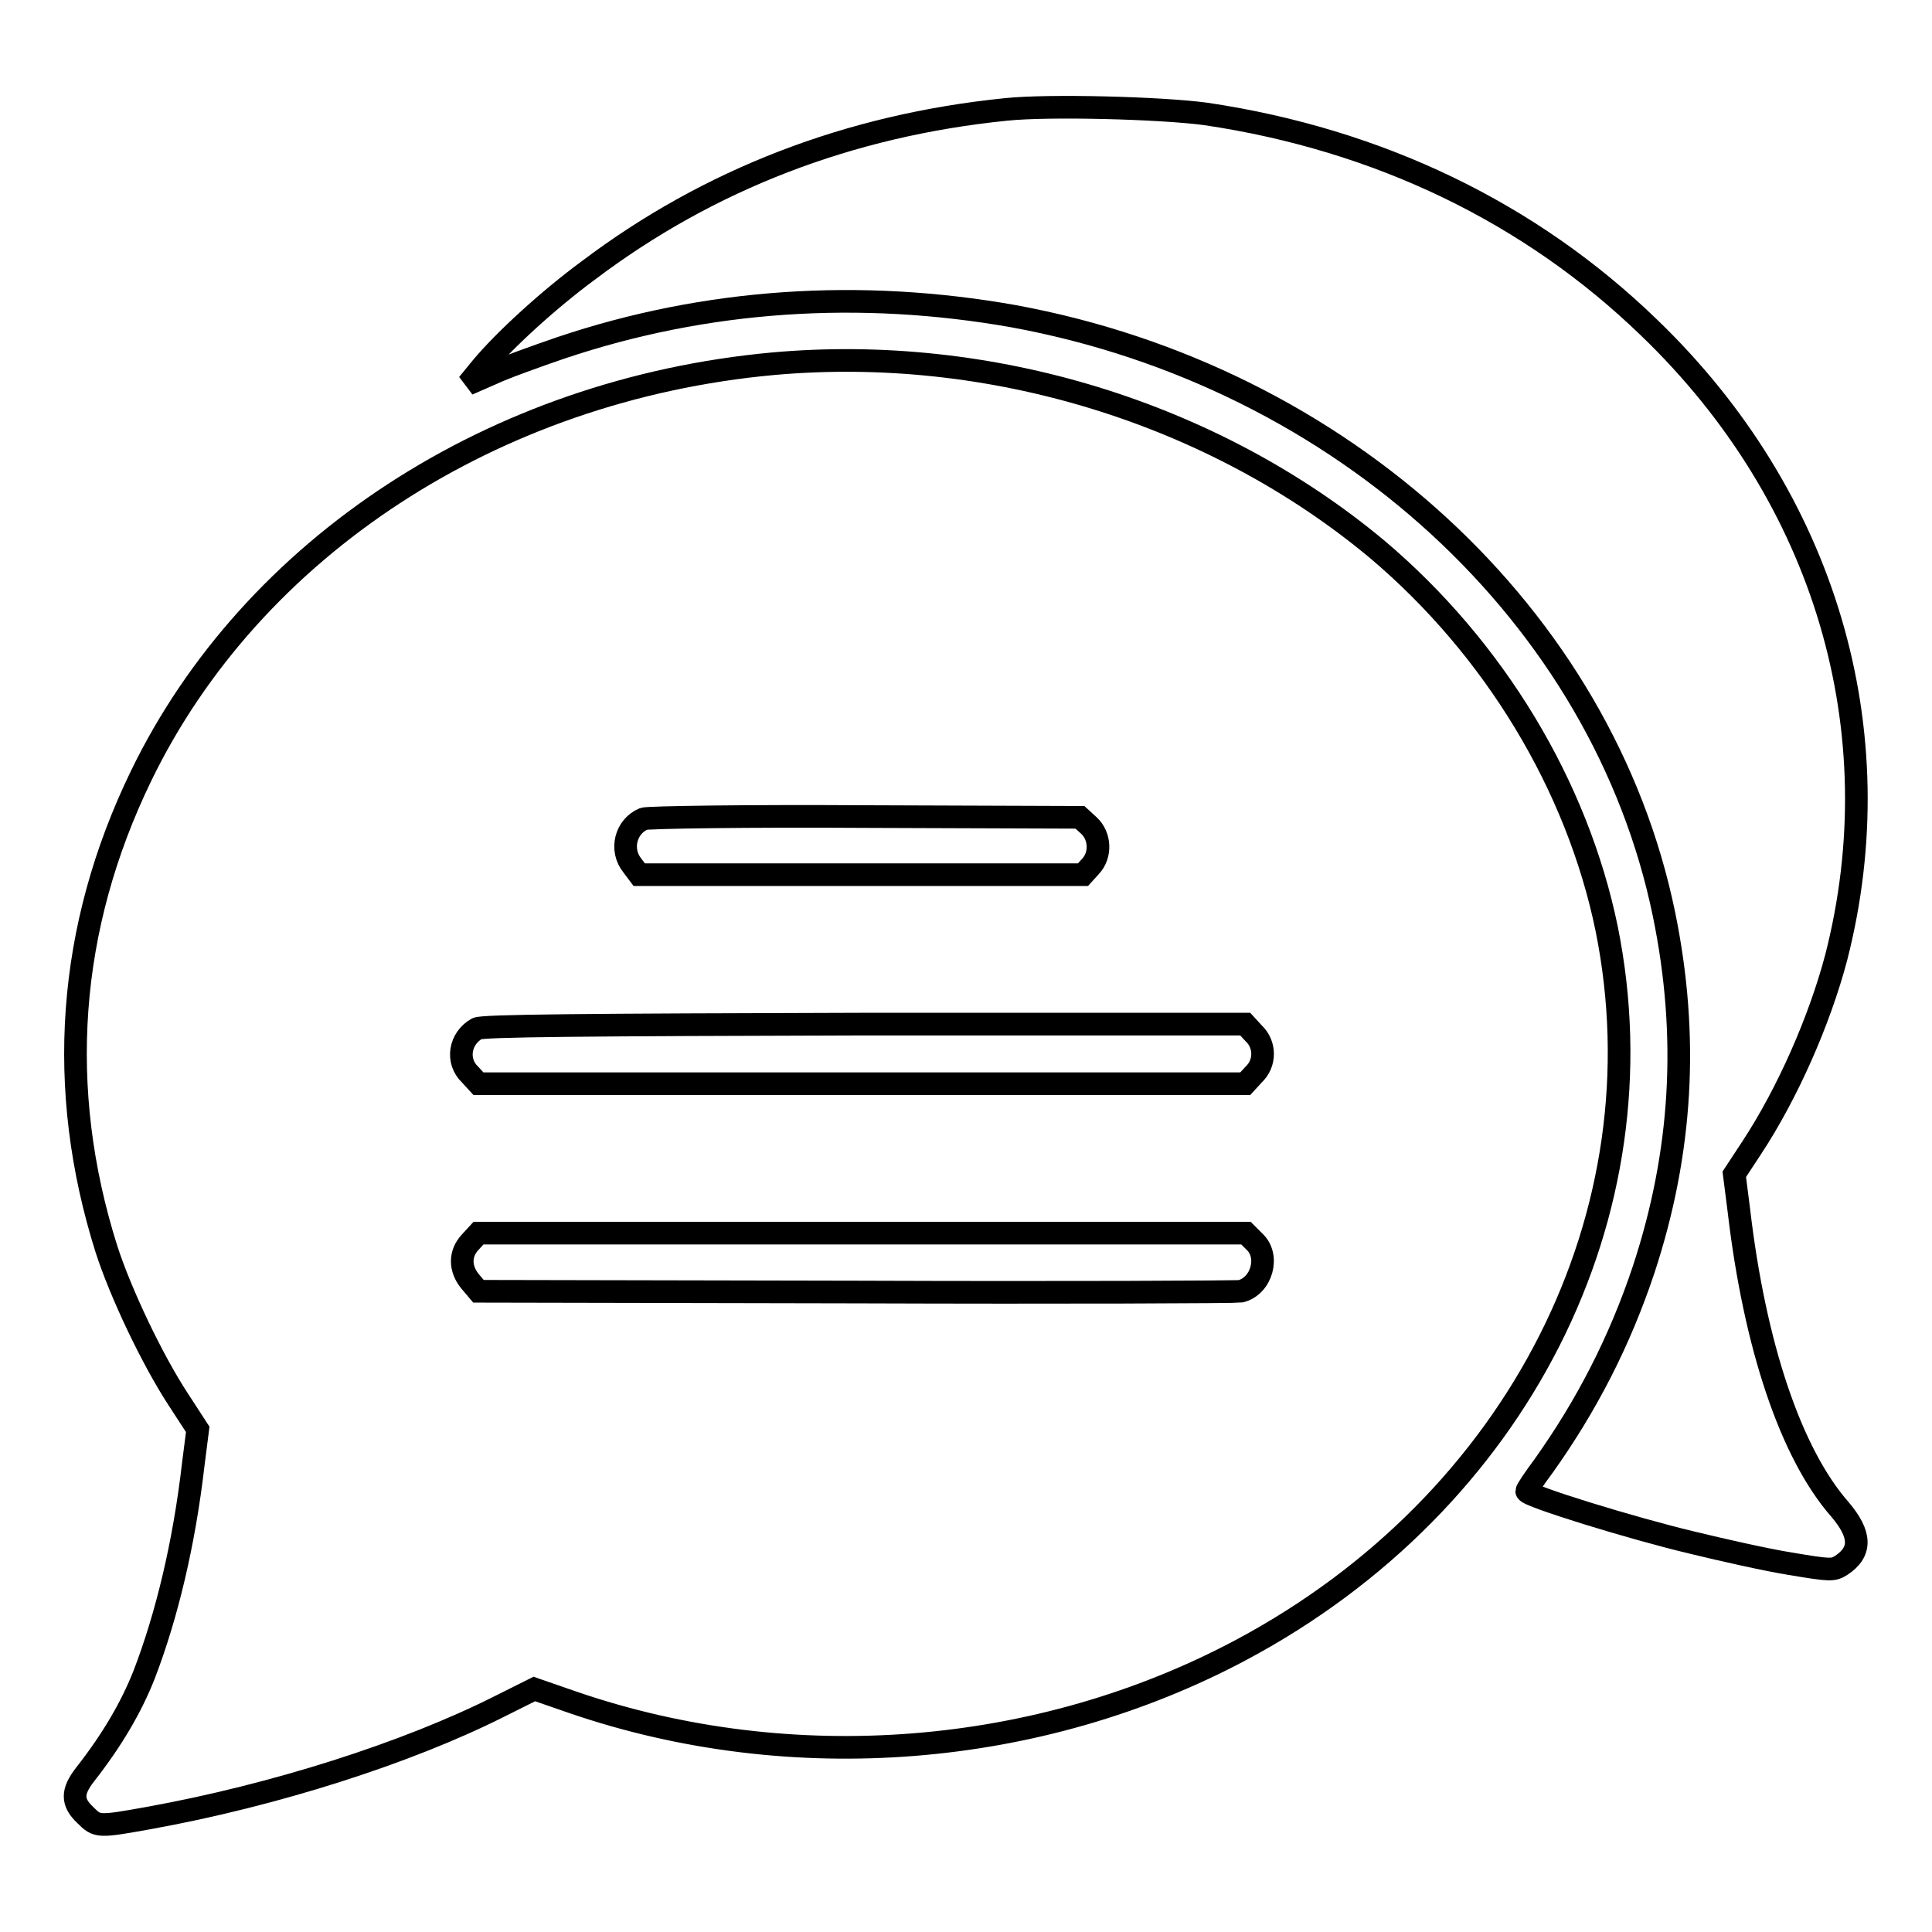
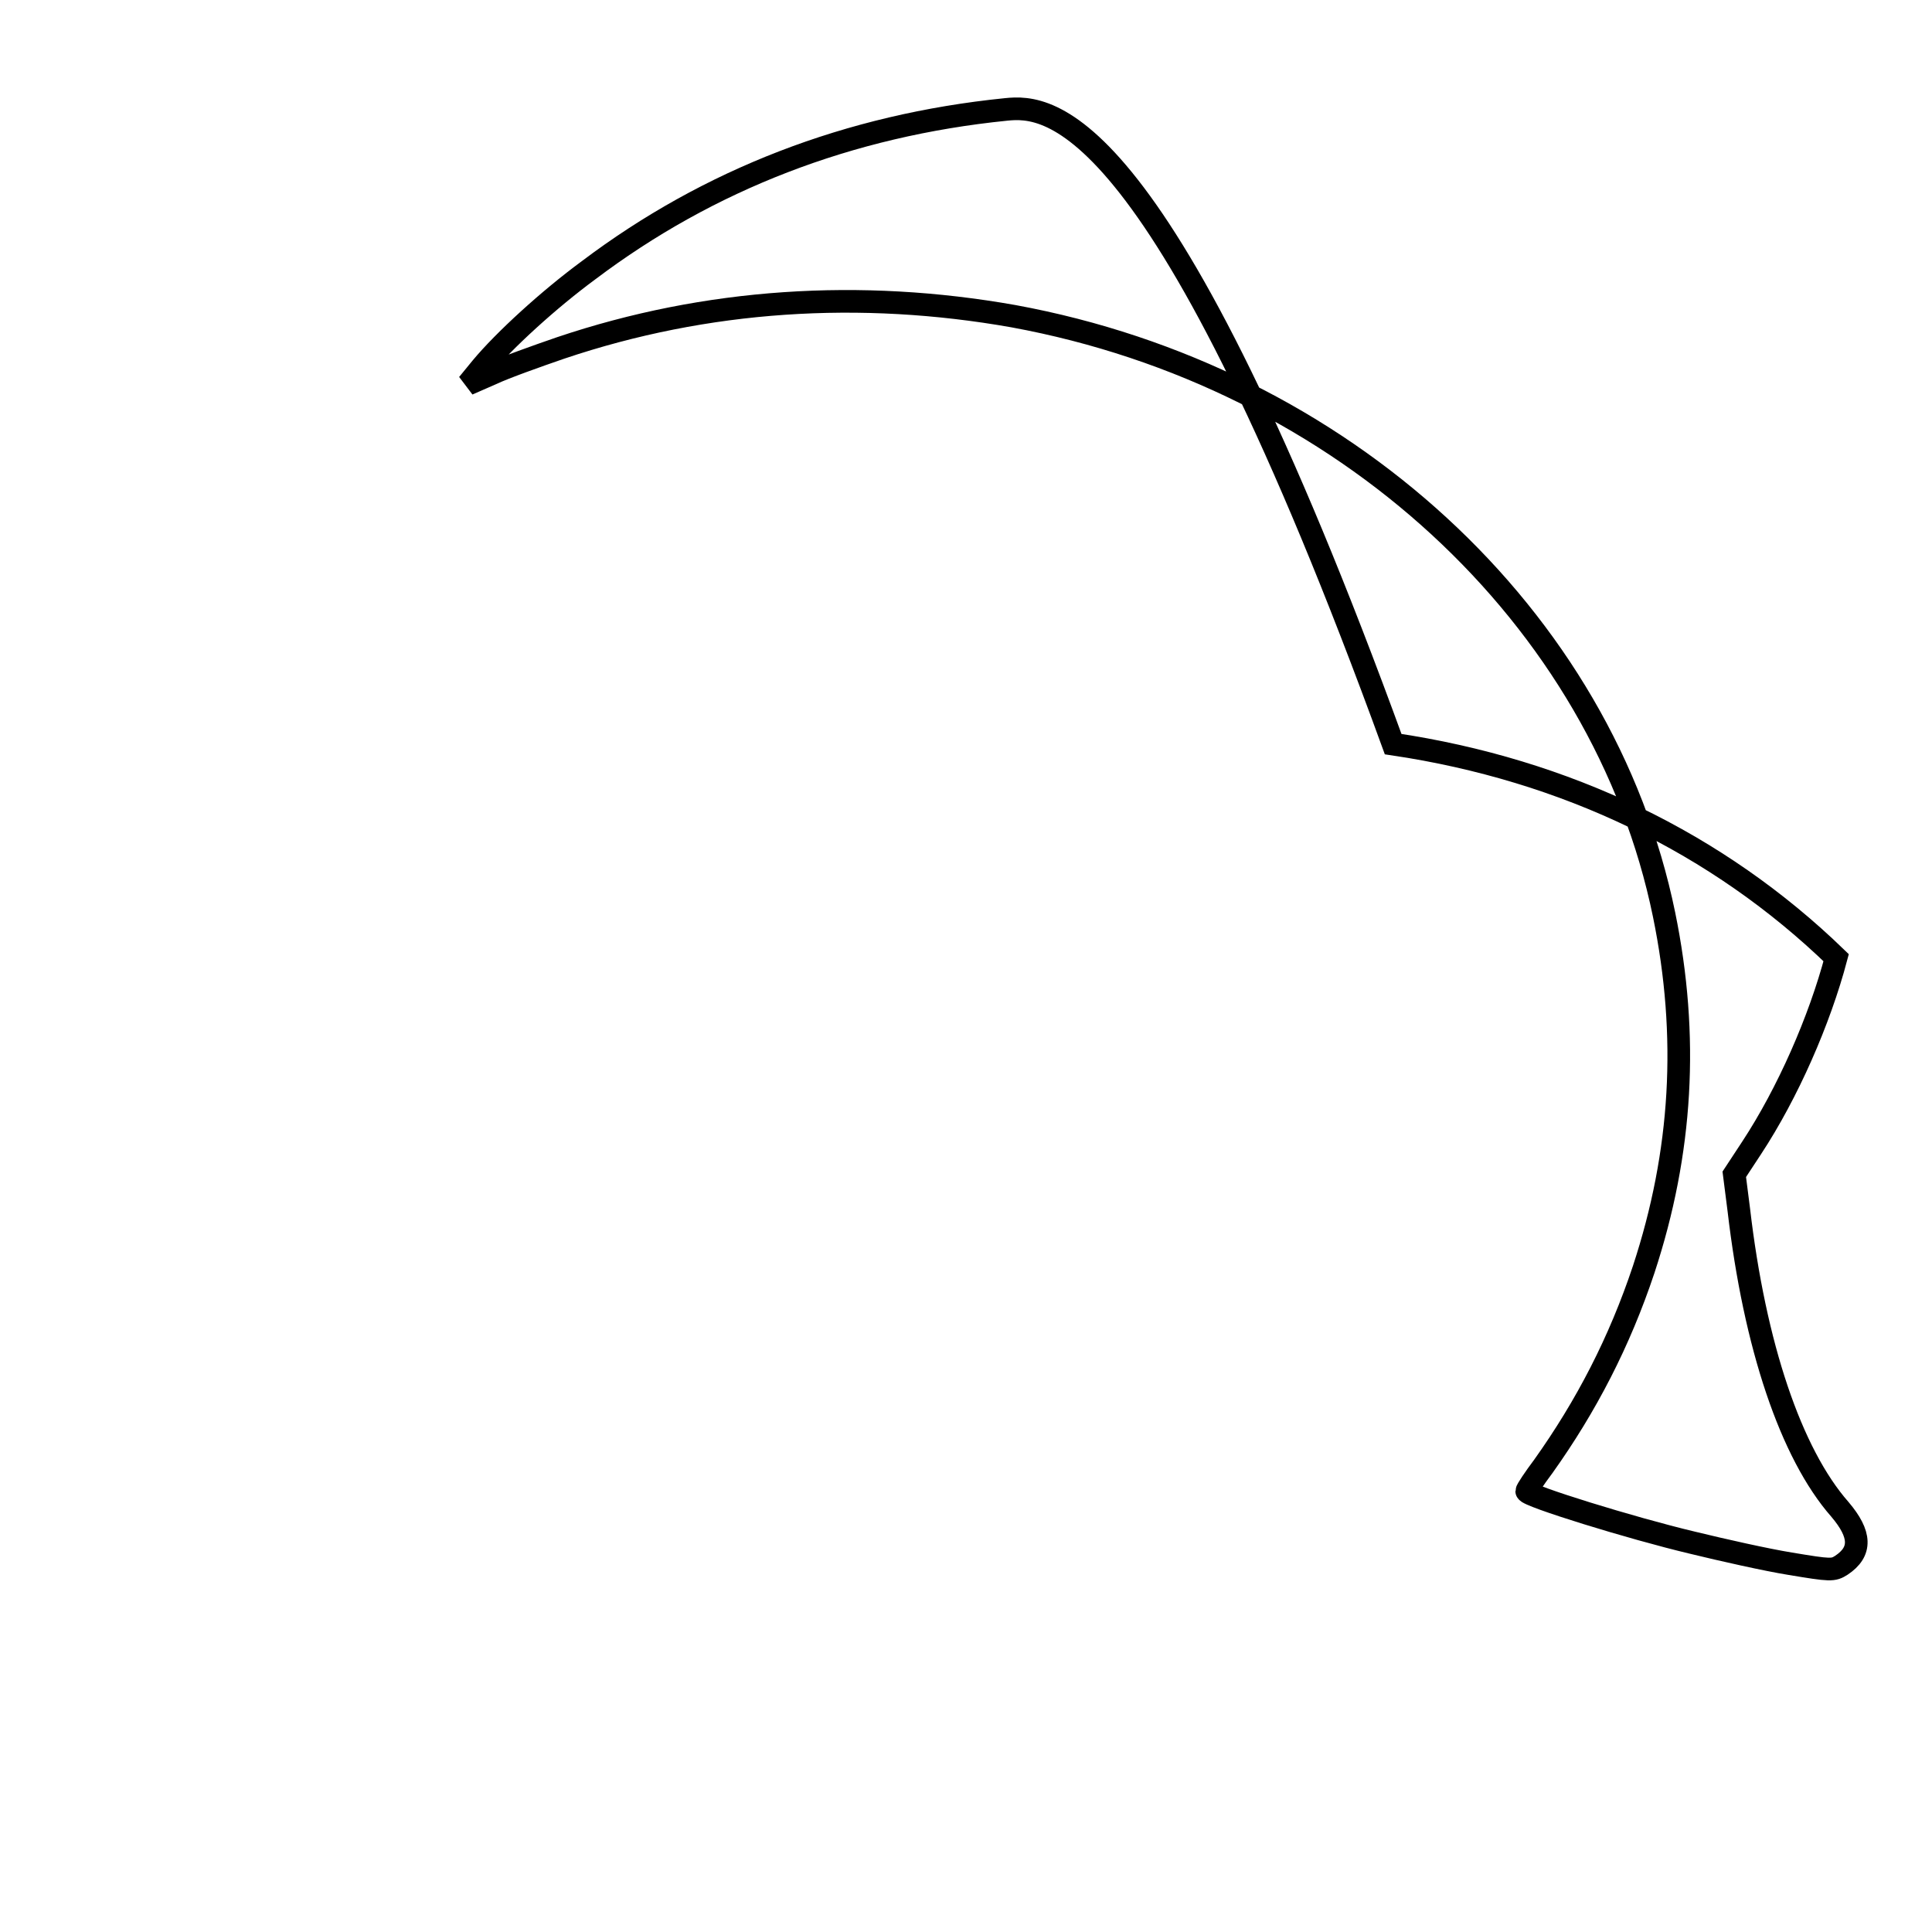
<svg xmlns="http://www.w3.org/2000/svg" version="1.1" x="0px" y="0px" viewBox="0 0 256 256" enable-background="new 0 0 256 256" xml:space="preserve">
  <g>
    <g>
      <g>
-         <path stroke-width="3" fill-opacity="0" stroke="#000000" d="M133.3,14.5c-20.8,2.1-39.4,9.3-55.3,21.3c-5.3,3.9-11.2,9.3-14.2,12.9L62,50.9l3.2-1.4c1.7-0.8,5.9-2.3,9.1-3.4c19.3-6.5,39.7-7.8,60-4.2c43.6,8,78.1,39.8,86.2,79.3c3.3,16.1,2.4,31.5-2.7,47c-3.2,9.6-7.6,18.1-13.3,26.1c-1.2,1.6-2.2,3.1-2.2,3.3c0,0.6,13.9,4.9,21.9,6.8c4.1,1,9.9,2.3,13,2.8c5.4,0.9,5.7,0.9,6.8,0.2c2.7-1.8,2.6-4.1-0.2-7.4c-6.5-7.4-11.3-21.7-13.4-39.7l-0.6-4.7l2.3-3.5c4.8-7.3,9-16.9,11.2-25.2c7.7-30-1.4-61-24.8-83.5c-15.7-15.2-35.8-24.9-58.7-28.3C153.9,14.3,139,13.9,133.3,14.5z" />
-         <path stroke-width="3" fill-opacity="0" stroke="#000000" d="M102.4,48.2c-37,3.4-69,24.3-83.7,54.6c-9.8,20.2-11.3,41.5-4.6,62.7c1.9,5.9,6.1,14.7,9.5,19.9l2.6,4l-0.6,4.7c-1.2,10.4-3.5,20-6.5,27.8c-1.7,4.3-4.2,8.6-7.8,13.2c-1.8,2.3-1.8,3.7,0,5.4c1.6,1.6,1.7,1.6,8.4,0.4c16.6-3,34.2-8.6,46.5-14.8l4.6-2.3l5.2,1.8c28.9,9.9,61.7,7.3,88.5-7c36.7-19.6,56-57.8,48.4-95.5c-3.9-19-14.9-37.2-30.4-50.3C160.8,54.7,131.2,45.6,102.4,48.2z M144.3,109.4c1.5,1.4,1.6,3.9,0.2,5.4l-1,1.1h-29.4H84.7l-0.9-1.2c-1.7-2.1-0.9-5.2,1.5-6.2c0.5-0.2,13.8-0.4,29.4-0.3l28.4,0.1L144.3,109.4z M166.1,136.9c1.6,1.5,1.6,4,0,5.5l-1.1,1.2h-50.8H63.4l-1.1-1.2c-1.9-1.8-1.4-4.8,0.9-6.1c0.7-0.4,14.3-0.5,51.3-0.6H165L166.1,136.9z M166.2,164.5c2.1,1.9,1,5.9-1.8,6.6c-0.6,0.1-23.5,0.2-51,0.1l-50-0.1l-1.1-1.3c-1.4-1.7-1.4-3.7,0-5.2l1.1-1.2h50.8h50.9L166.2,164.5z" />
+         <path stroke-width="3" fill-opacity="0" stroke="#000000" d="M133.3,14.5c-20.8,2.1-39.4,9.3-55.3,21.3c-5.3,3.9-11.2,9.3-14.2,12.9L62,50.9l3.2-1.4c1.7-0.8,5.9-2.3,9.1-3.4c19.3-6.5,39.7-7.8,60-4.2c43.6,8,78.1,39.8,86.2,79.3c3.3,16.1,2.4,31.5-2.7,47c-3.2,9.6-7.6,18.1-13.3,26.1c-1.2,1.6-2.2,3.1-2.2,3.3c0,0.6,13.9,4.9,21.9,6.8c4.1,1,9.9,2.3,13,2.8c5.4,0.9,5.7,0.9,6.8,0.2c2.7-1.8,2.6-4.1-0.2-7.4c-6.5-7.4-11.3-21.7-13.4-39.7l-0.6-4.7l2.3-3.5c4.8-7.3,9-16.9,11.2-25.2c-15.7-15.2-35.8-24.9-58.7-28.3C153.9,14.3,139,13.9,133.3,14.5z" />
      </g>
    </g>
  </g>
</svg>